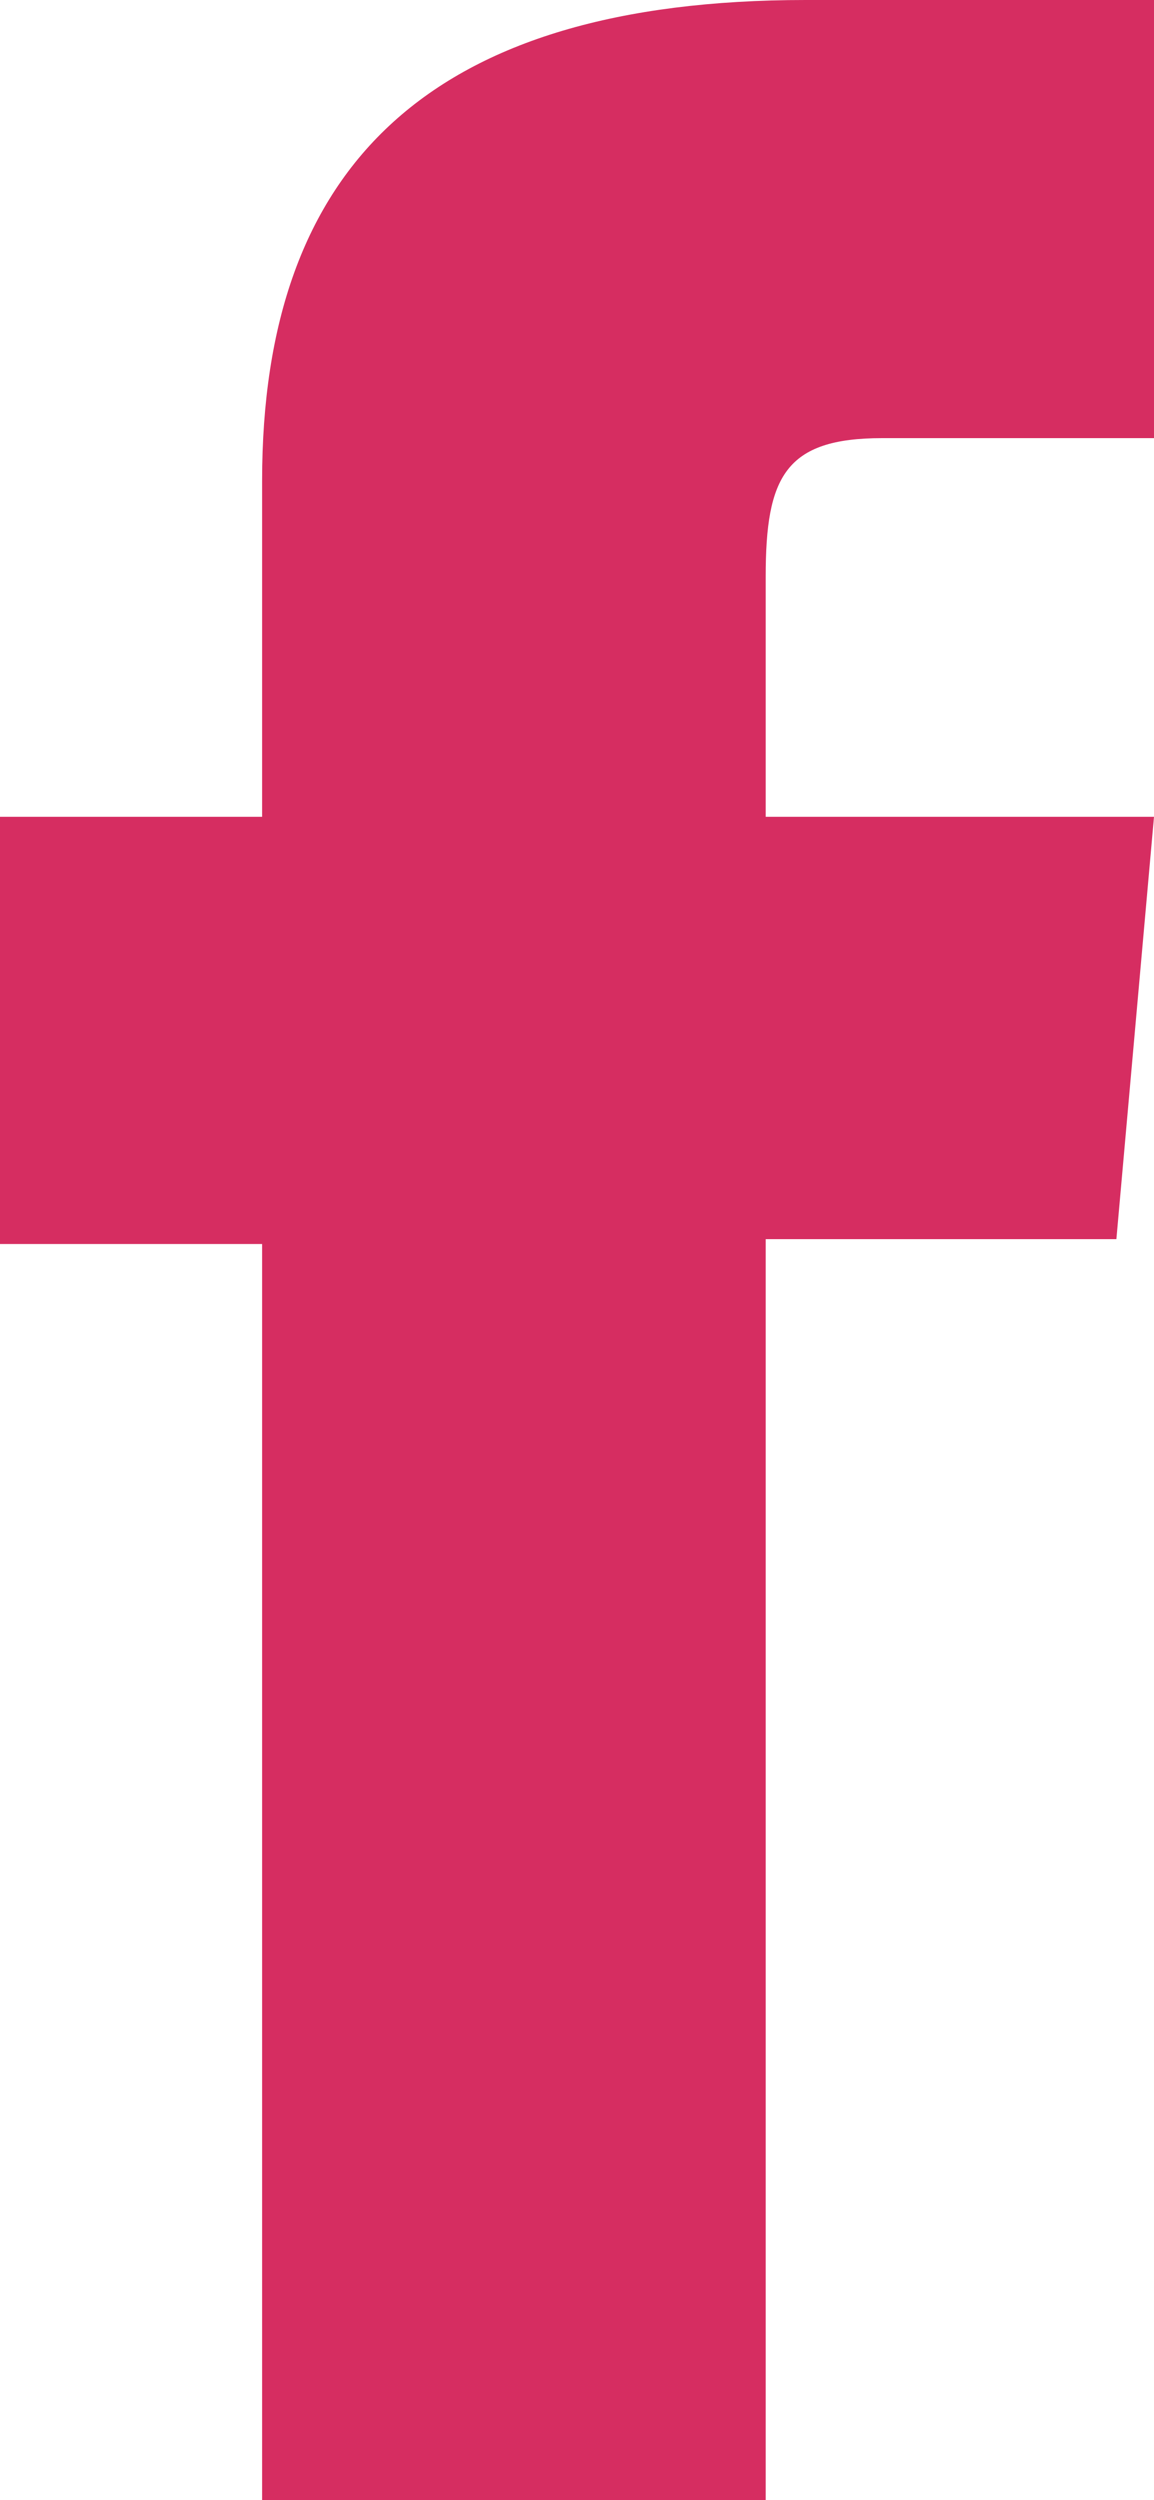
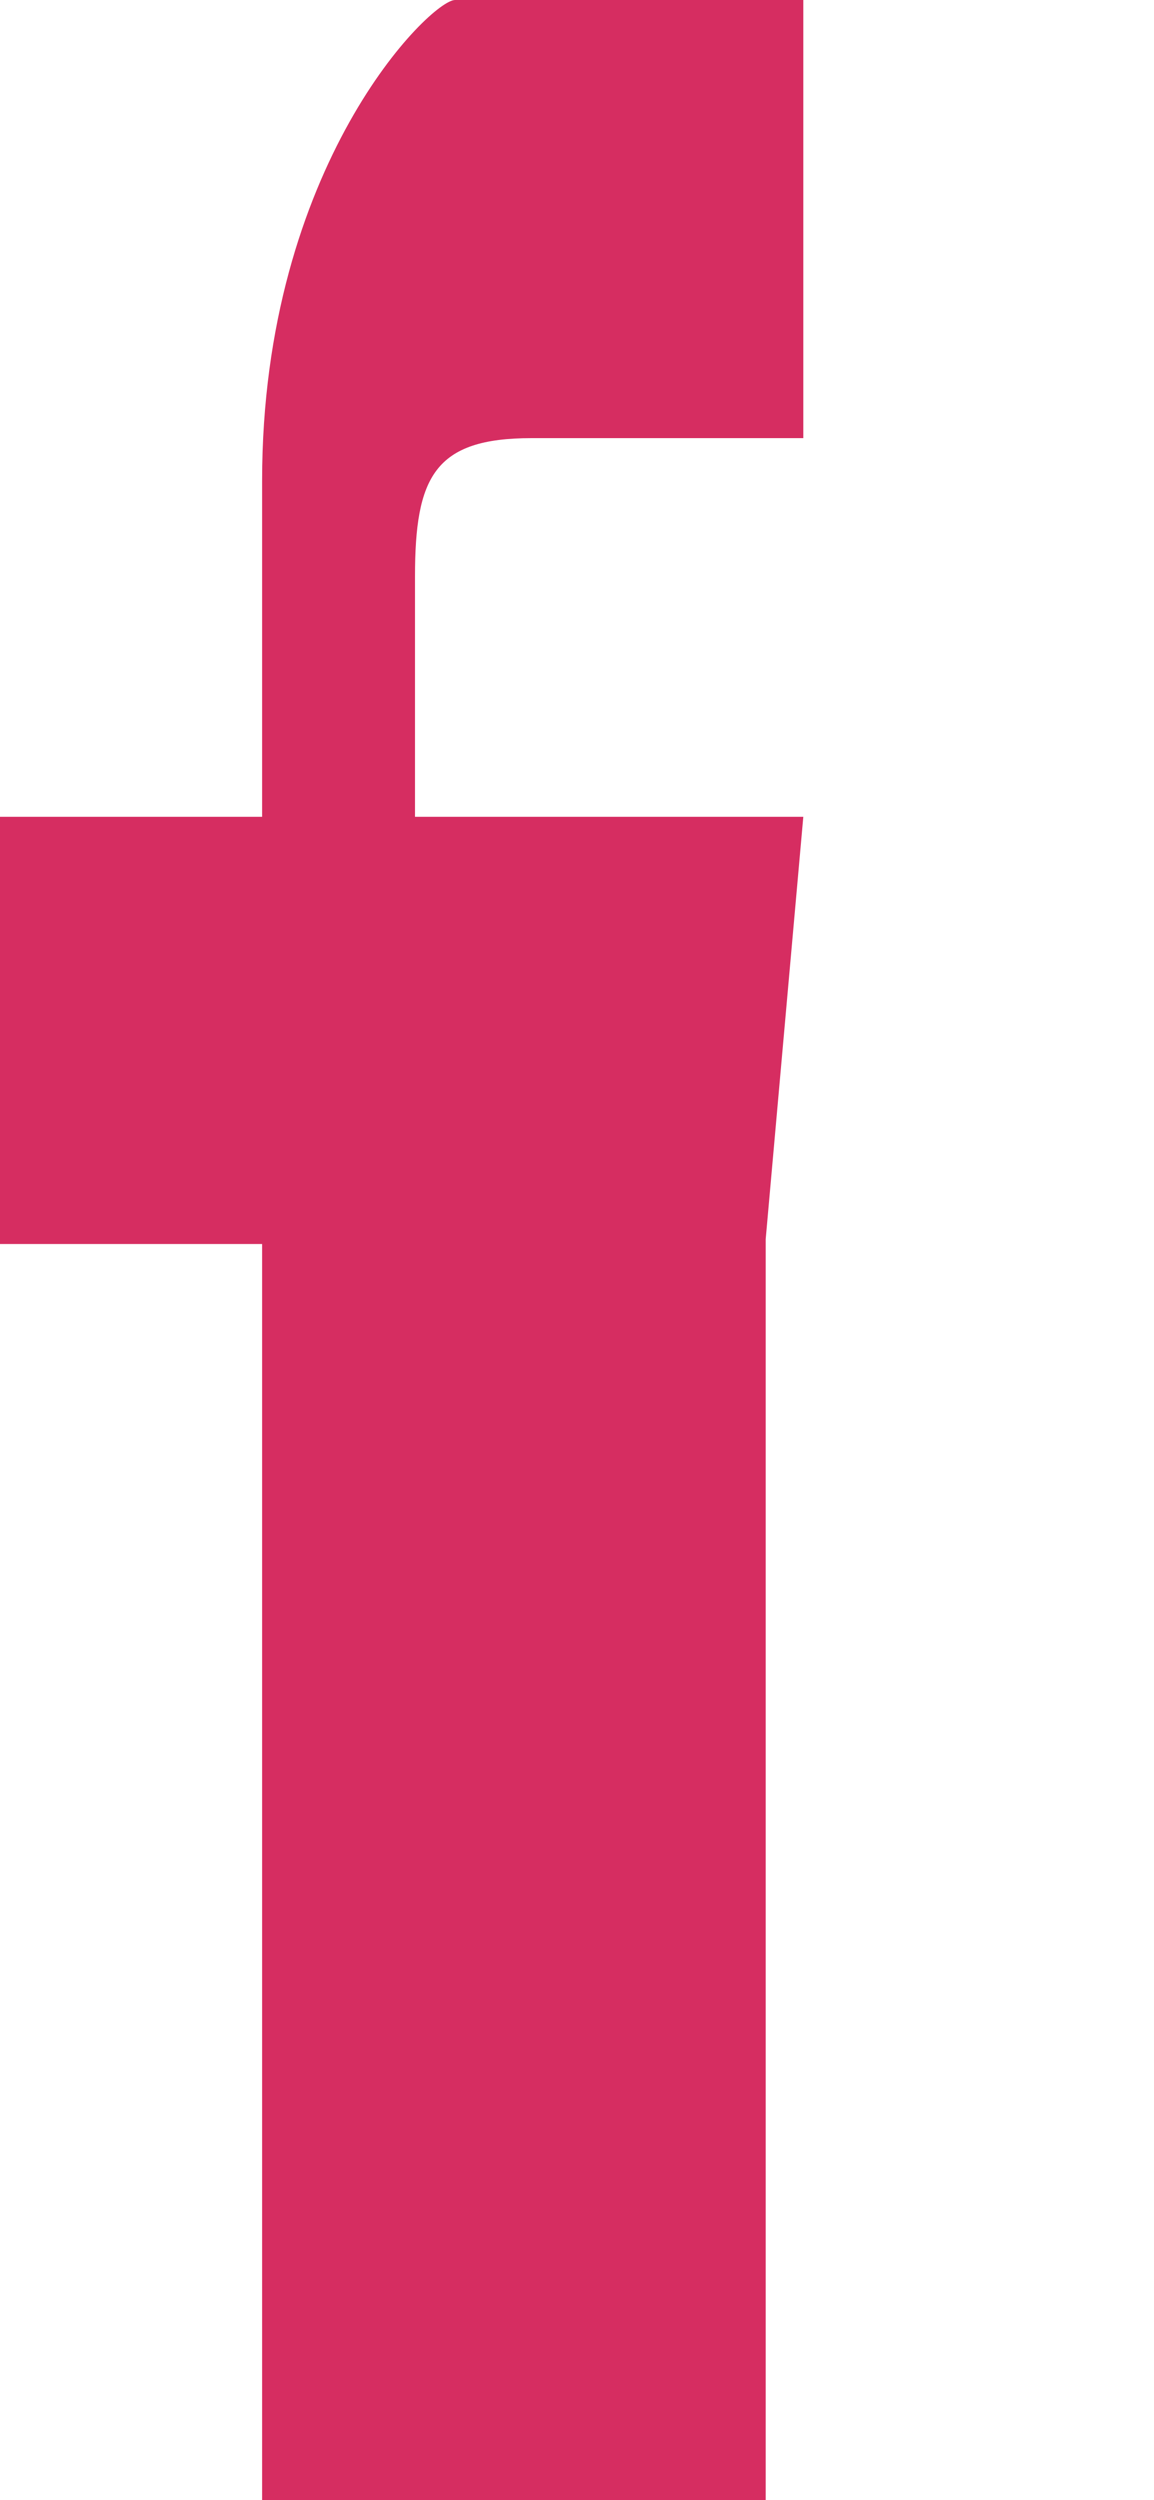
<svg xmlns="http://www.w3.org/2000/svg" id="Capa_2" data-name="Capa 2" viewBox="0 0 9.51 20.6">
  <defs>
    <style>
      .cls-1 {
        fill: #d62d61;
        stroke-width: 0px;
      }
    </style>
  </defs>
  <g id="Capa_1-2" data-name="Capa 1">
-     <path class="cls-1" d="M2.16,20.6h4.15v-10.39h2.89l.31-3.48h-3.2v-1.98c0-.82.16-1.14.96-1.14h2.24V0h-2.87C3.55,0,2.16,1.36,2.16,3.96v2.77H0v3.52h2.16v10.34Z" />
+     <path class="cls-1" d="M2.16,20.6h4.15v-10.39l.31-3.48h-3.2v-1.98c0-.82.16-1.14.96-1.14h2.24V0h-2.87C3.55,0,2.16,1.36,2.16,3.96v2.77H0v3.52h2.16v10.34Z" />
  </g>
</svg>